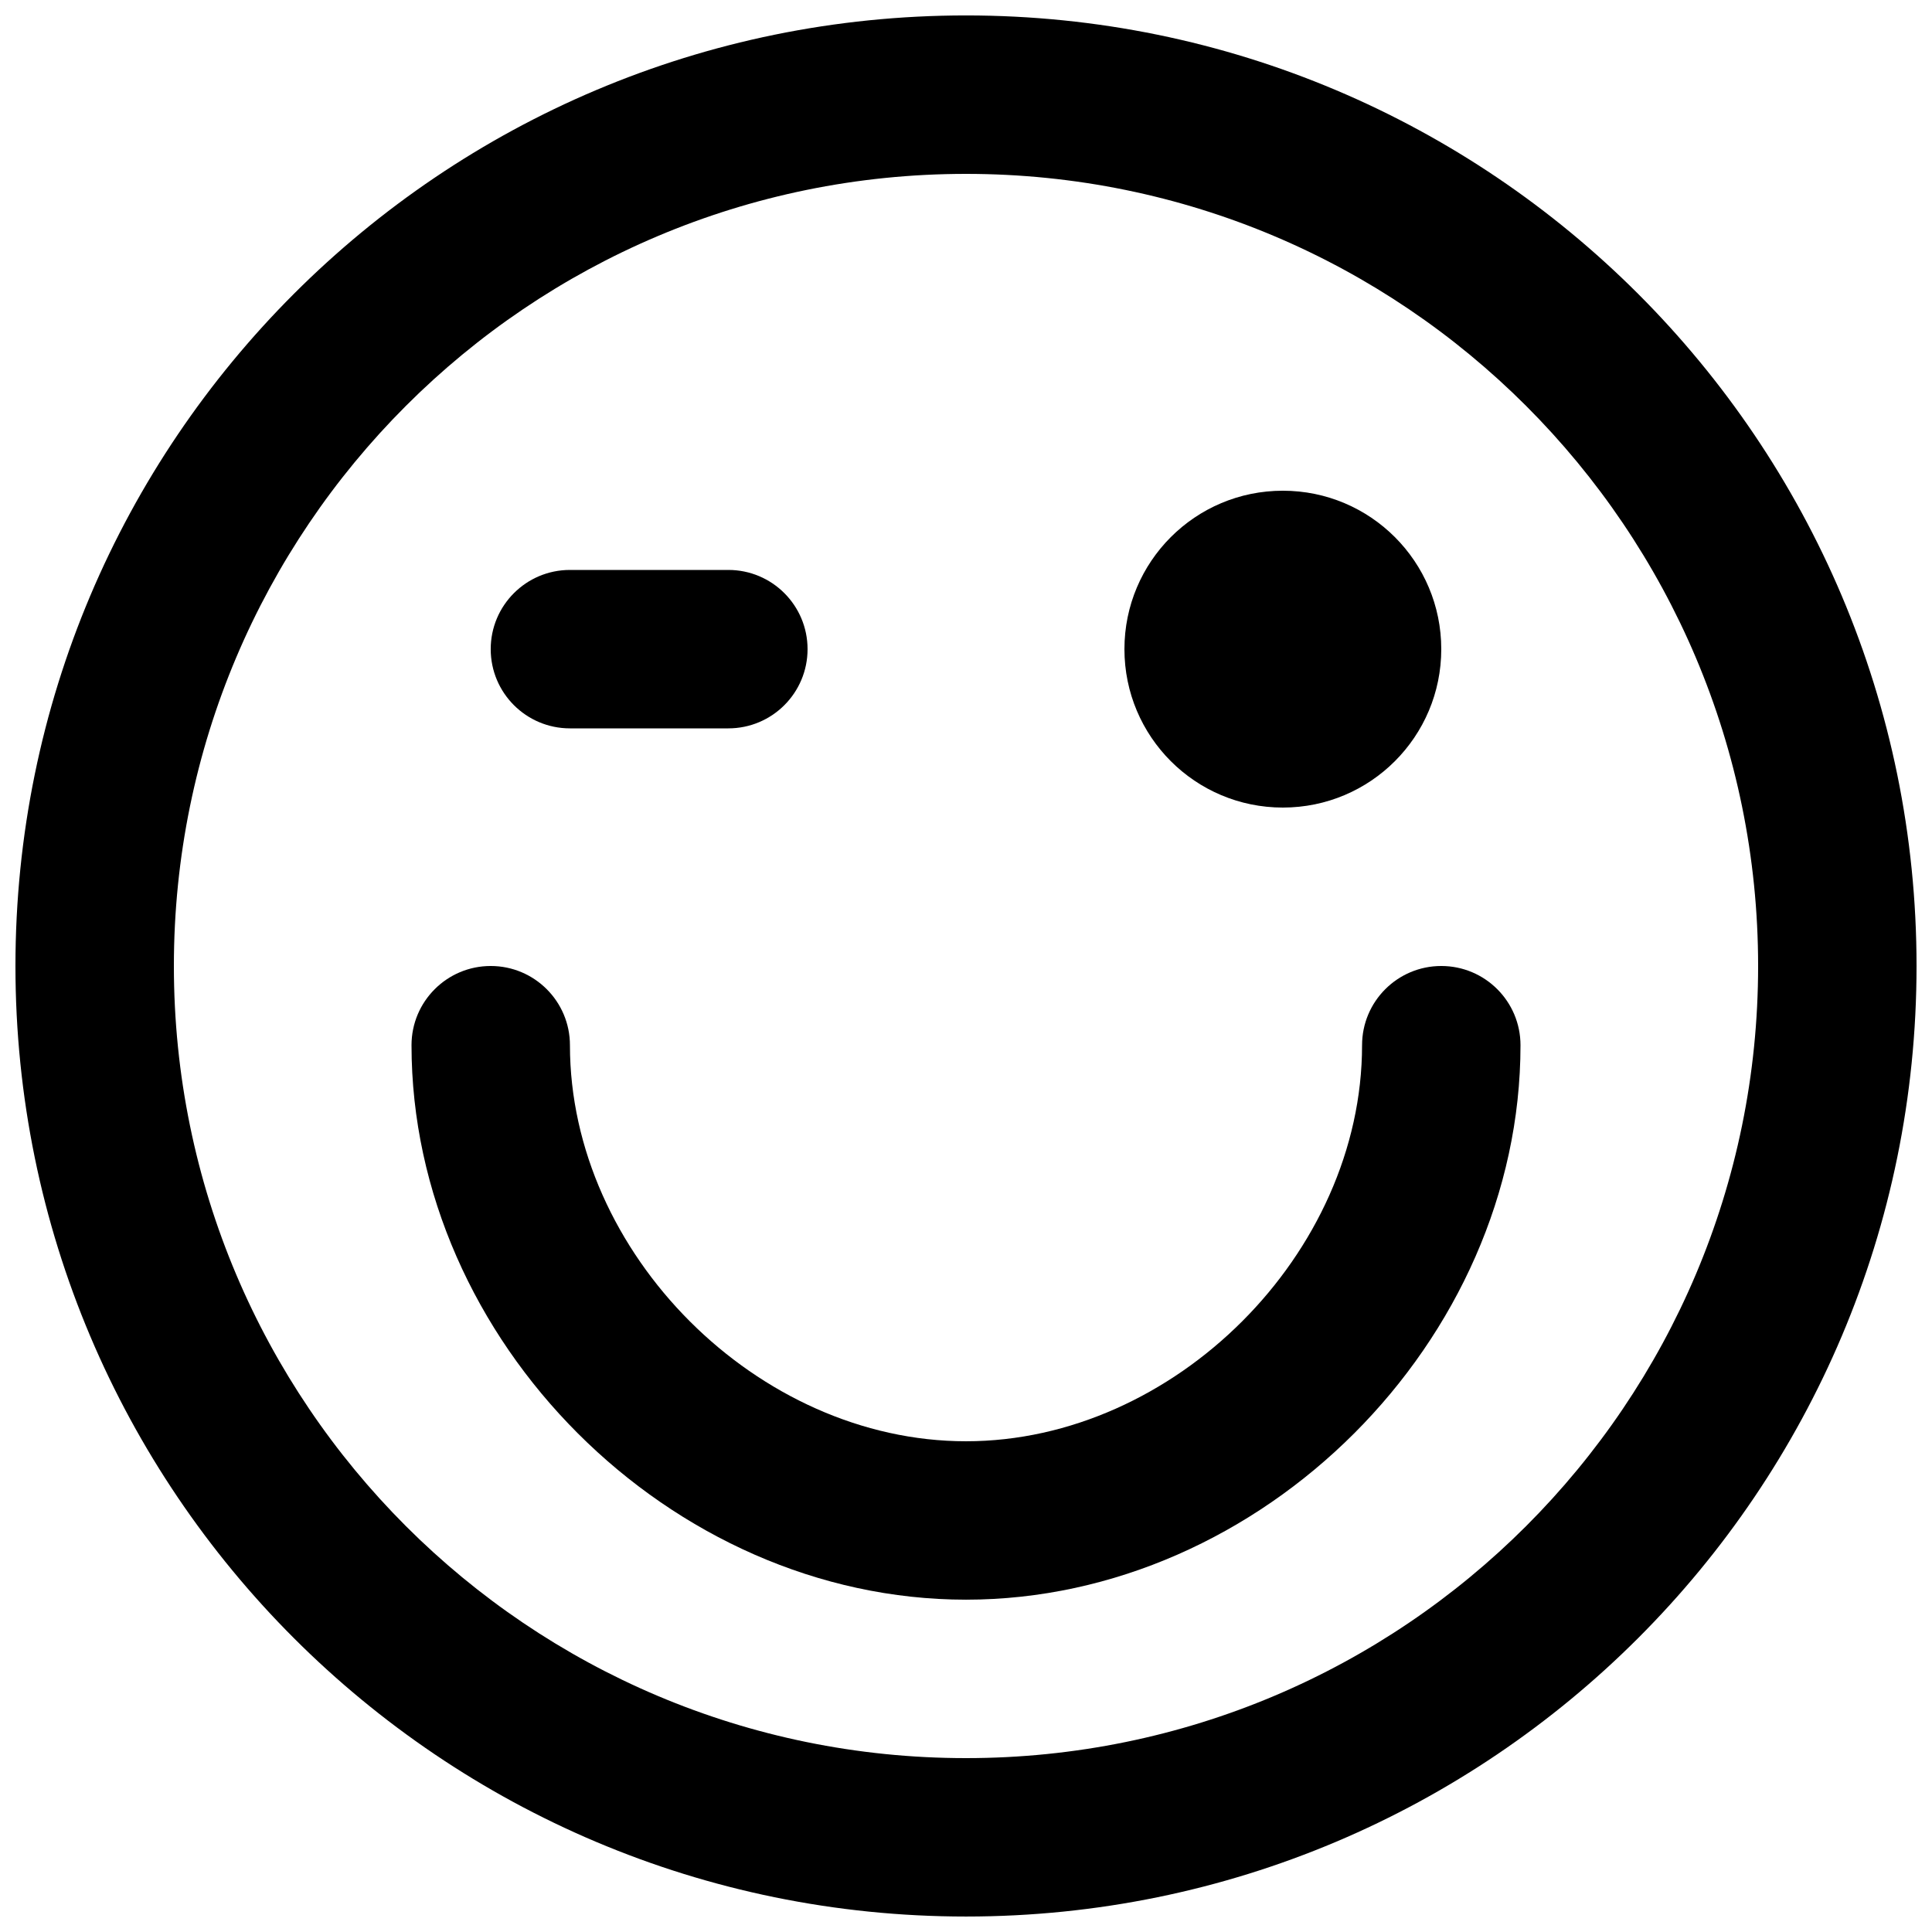
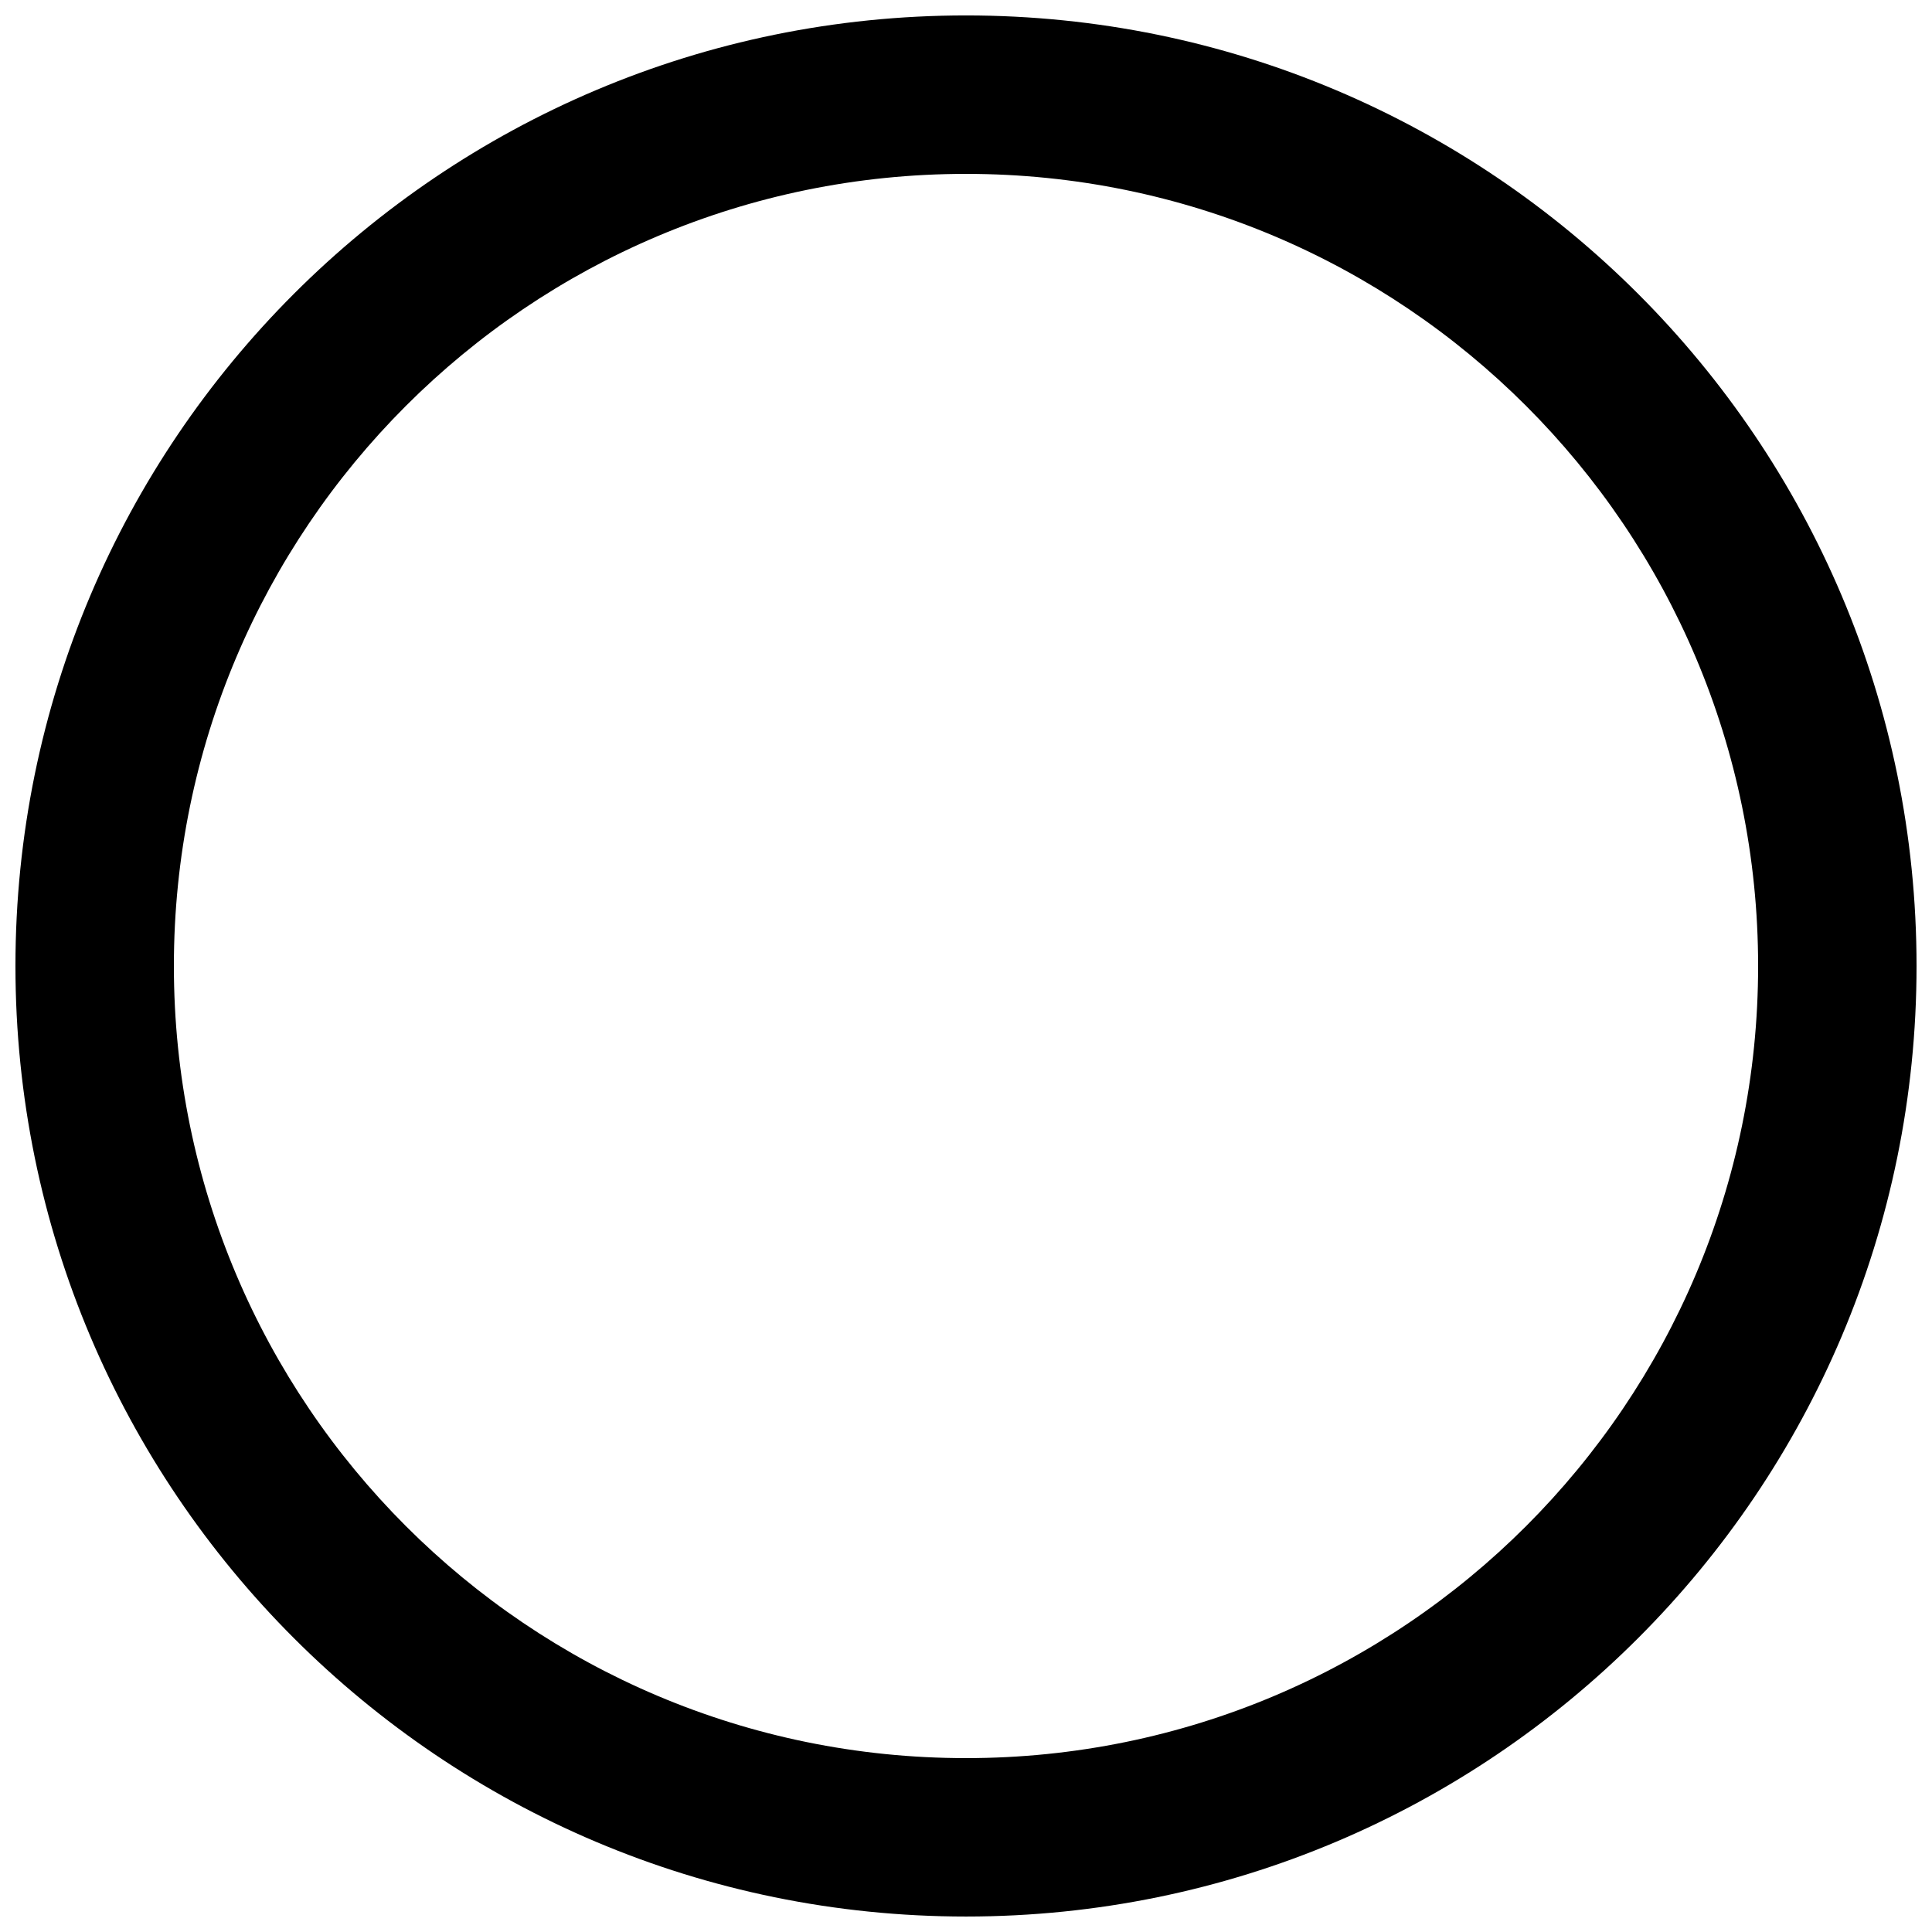
<svg xmlns="http://www.w3.org/2000/svg" width="800px" height="800px" version="1.1" viewBox="144 144 512 512">
  <defs>
    <clipPath id="a">
      <path d="m148.09 148.09h503.81v503.81h-503.81z" />
    </clipPath>
  </defs>
  <g clip-path="url(#a)">
    <path d="m609.92 400c0 115.93-93.984 209.92-209.92 209.92s-209.92-93.984-209.92-209.92 93.988-209.92 209.92-209.92 209.92 93.988 209.92 209.92zm41.984 0c0-139.12-112.79-251.91-251.9-251.91-139.12 0-251.91 112.79-251.91 251.91 0 139.12 112.79 251.9 251.91 251.9 139.12 0 251.9-112.79 251.9-251.9z" fill-rule="evenodd" />
  </g>
-   <path d="m525.95 316.03c0 23.195-18.785 41.984-41.984 41.984-23.195 0-41.98-18.789-41.98-41.984s18.785-41.984 41.98-41.984c23.199 0 41.984 18.789 41.984 41.984" fill-rule="evenodd" />
-   <path d="m504.96 420.99c0 55.203-49.754 104.96-104.96 104.96s-104.96-49.754-104.96-104.96c0-11.594-9.398-20.992-20.992-20.992s-20.992 9.398-20.992 20.992c0 78.391 68.555 146.94 146.95 146.94s146.94-68.551 146.94-146.94c0-11.594-9.398-20.992-20.992-20.992s-20.992 9.398-20.992 20.992z" fill-rule="evenodd" />
-   <path d="m337.02 295.04h-41.984c-11.594 0-20.992 9.398-20.992 20.992s9.398 20.992 20.992 20.992h41.984c11.594 0 20.992-9.398 20.992-20.992s-9.398-20.992-20.992-20.992z" fill-rule="evenodd" />
</svg>